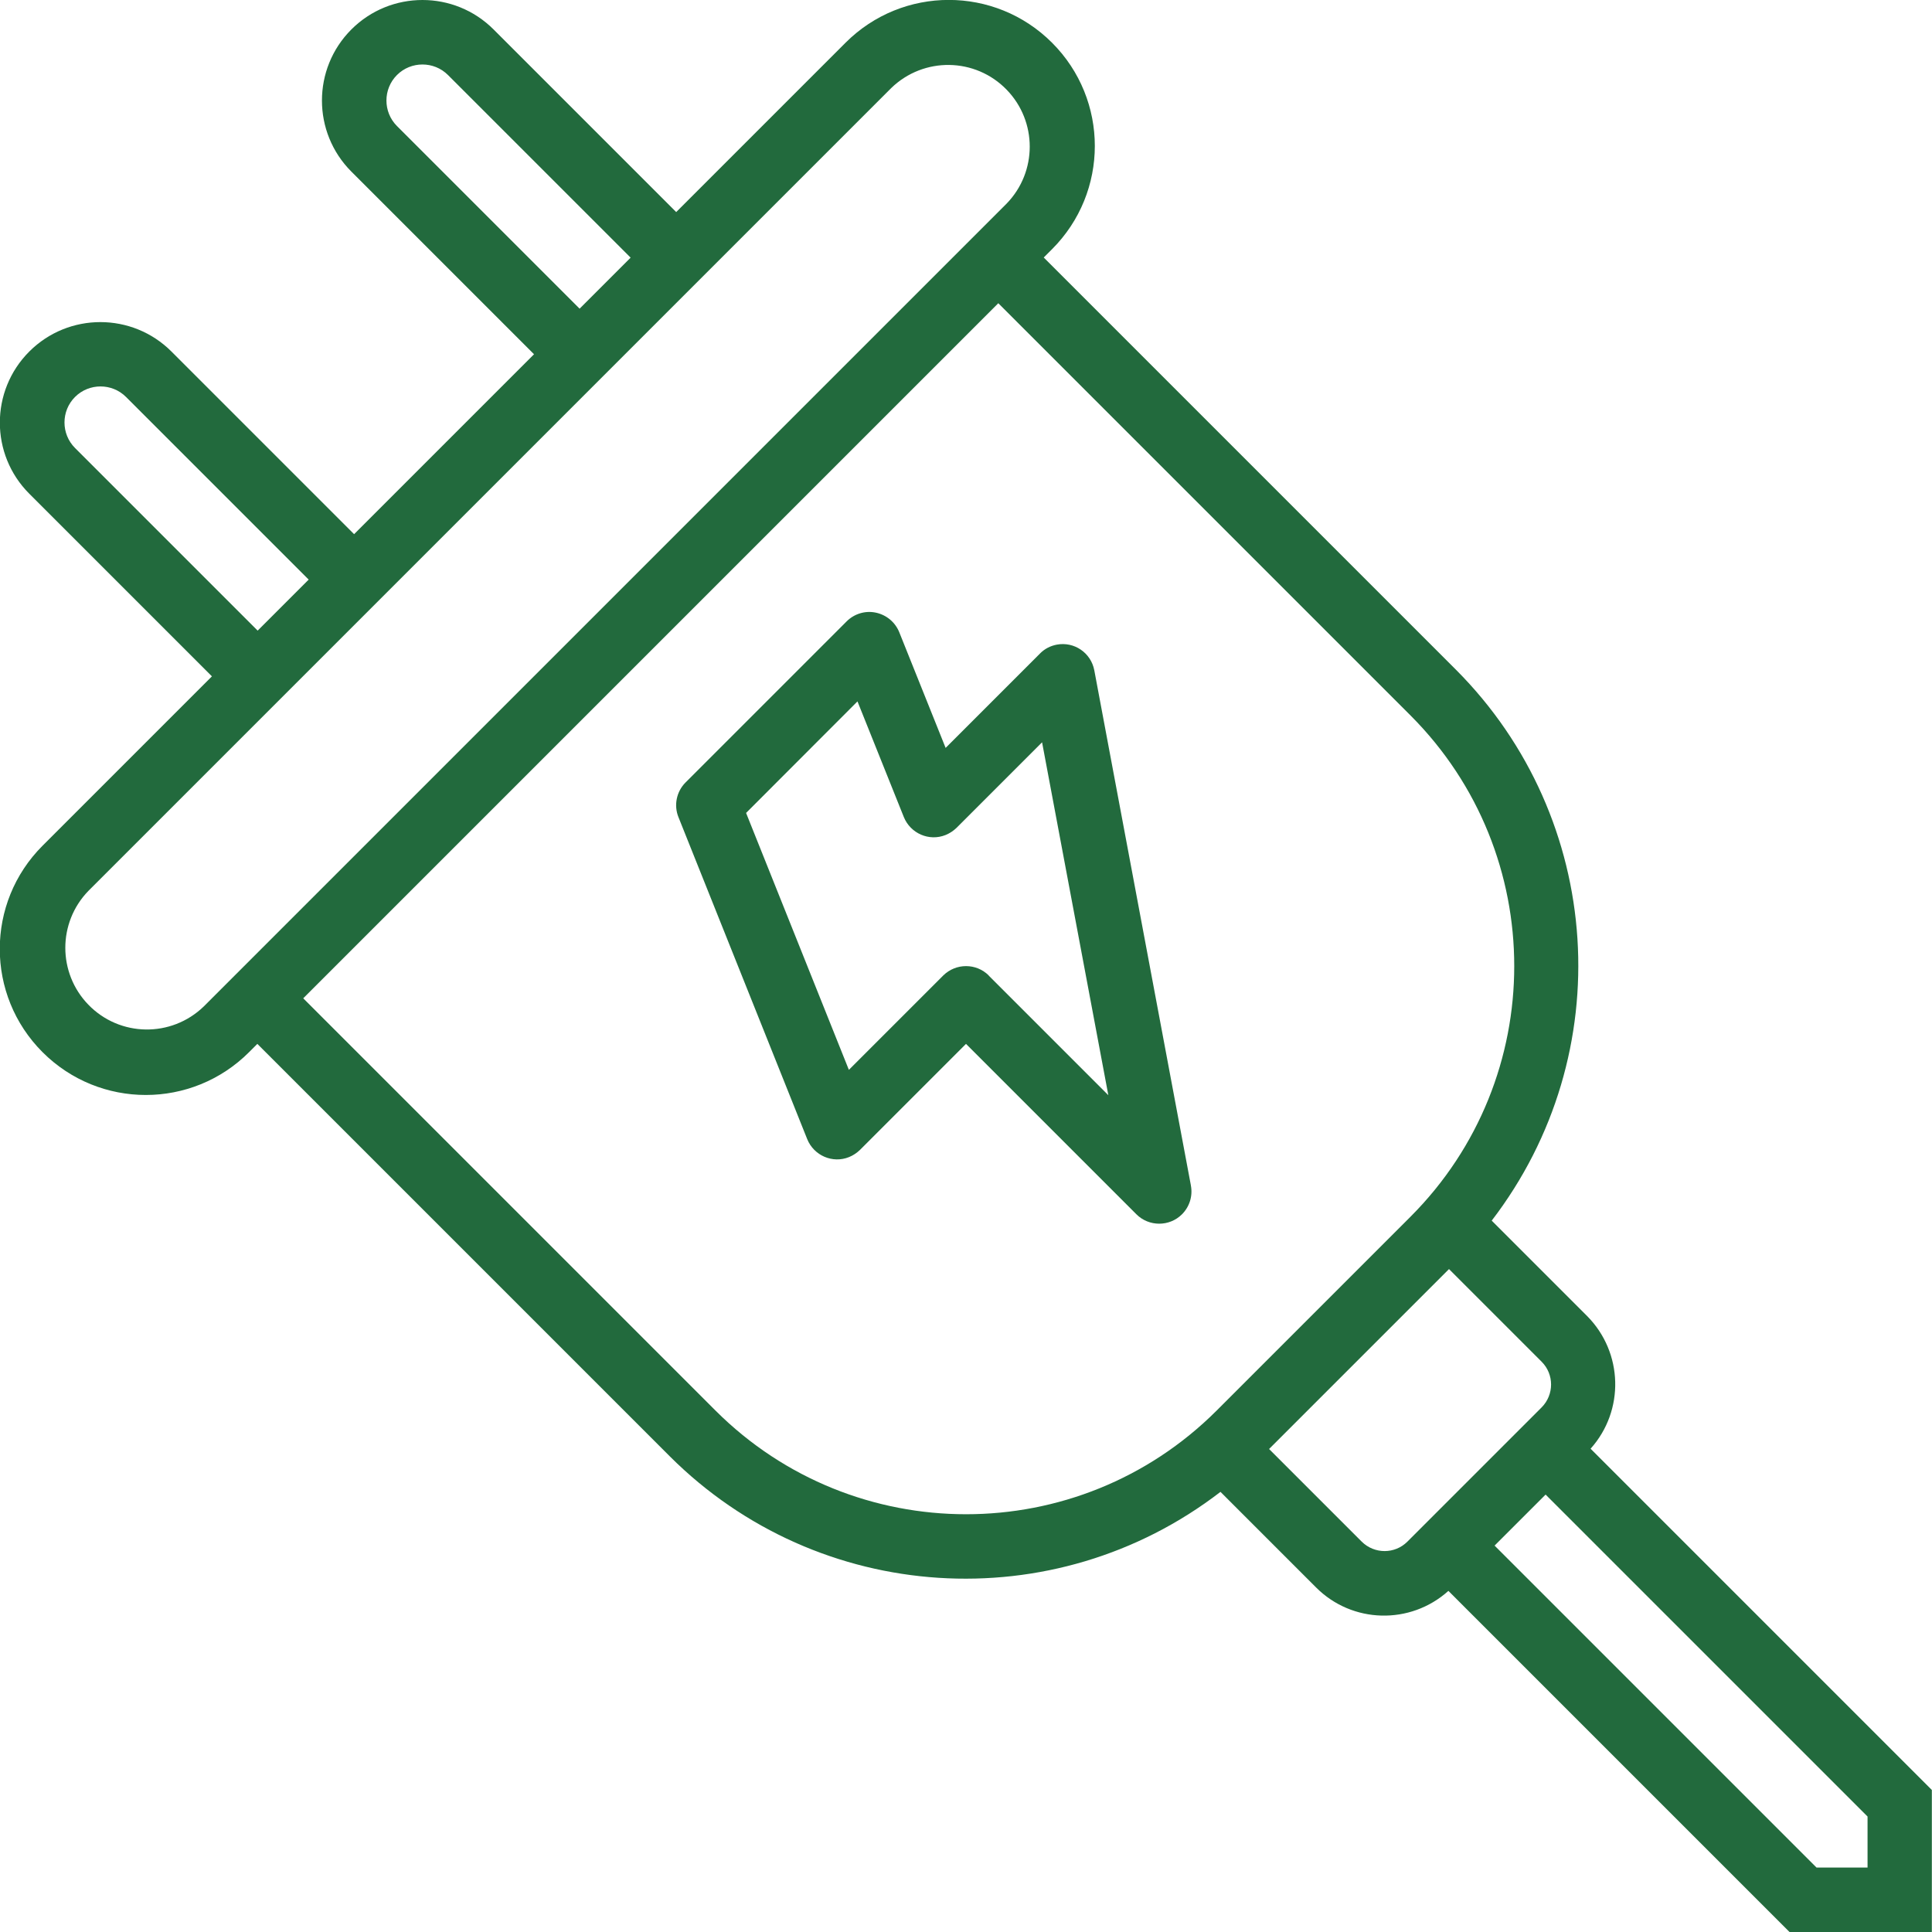
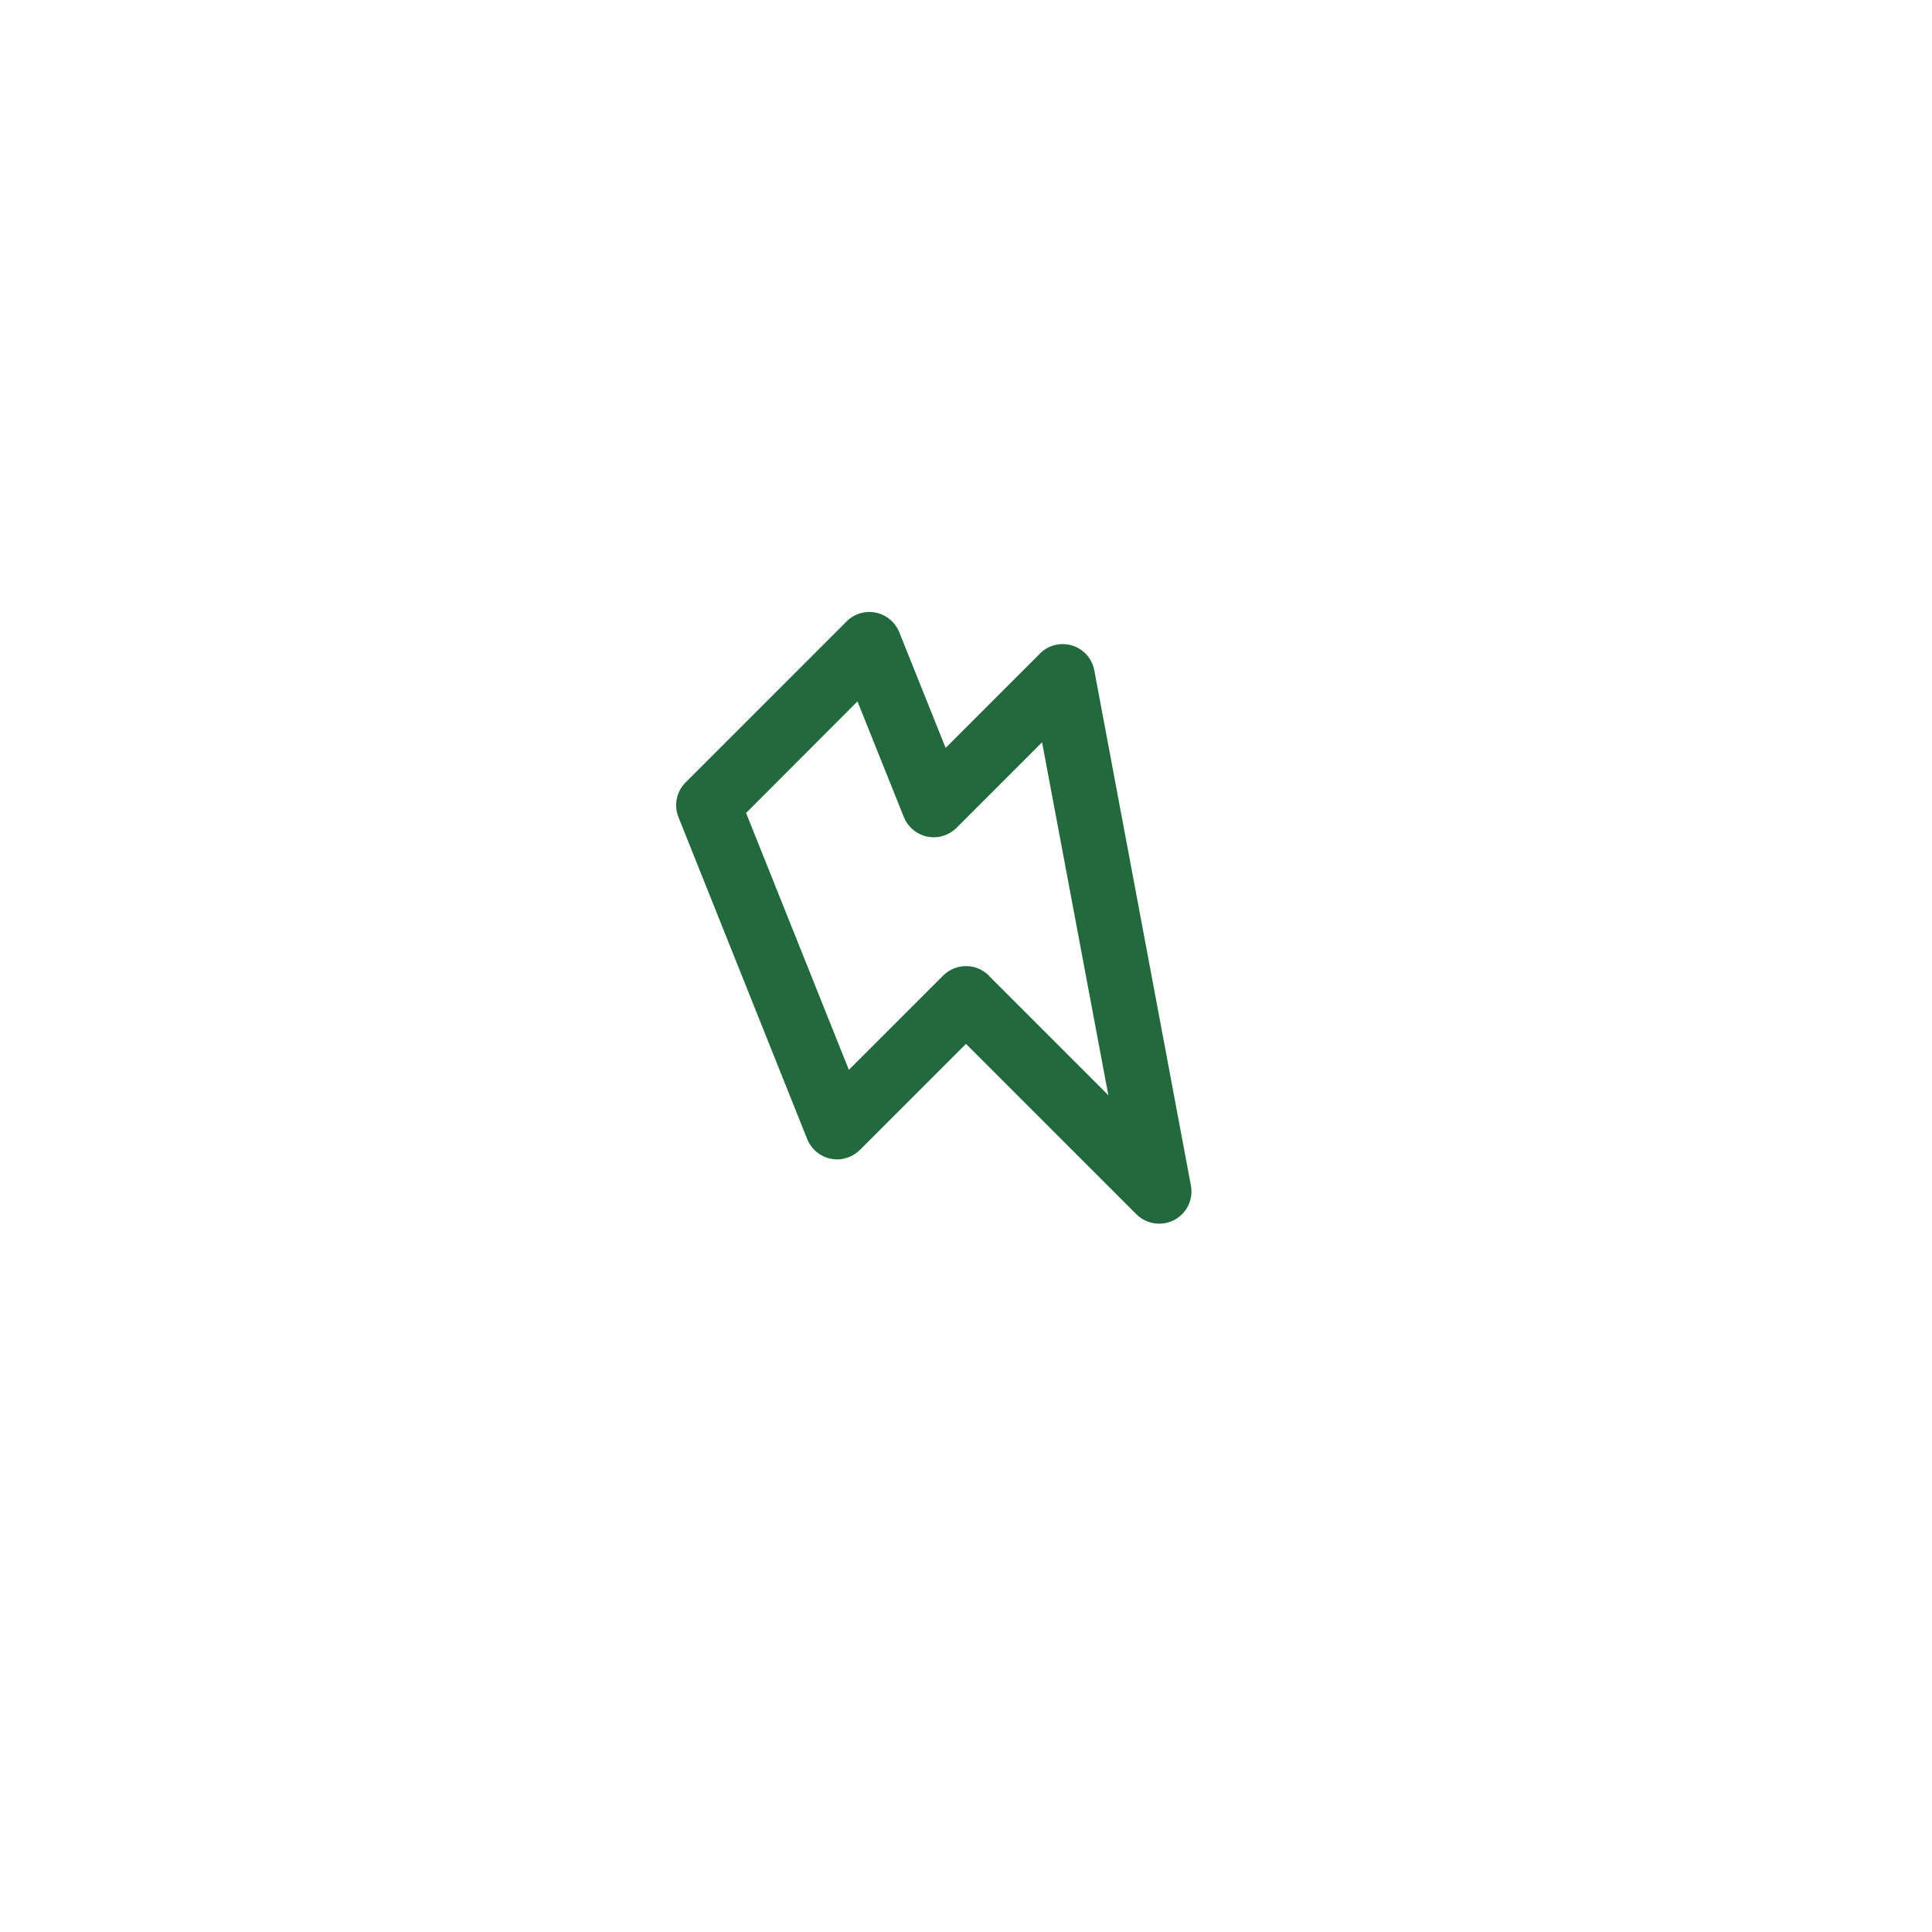
<svg xmlns="http://www.w3.org/2000/svg" id="_レイヤー_1" width="128" height="128" viewBox="0 0 128 128">
  <defs>
    <style>.cls-1{fill:#226a3d;}</style>
  </defs>
-   <path class="cls-1" d="M105.39,95.97c2.25-2.52,2.15-6.36-.23-8.77l-6.33-6.33c8.47-11.04,7.46-26.64-2.36-36.49l-27.32-27.32.55-.55c3.78-3.78,3.78-9.9,0-13.68-3.78-3.78-9.9-3.78-13.68,0l-11.22,11.22L32.7,1.95c-2.6-2.6-6.82-2.6-9.42,0-2.6,2.6-2.6,6.82,0,9.42l12.1,12.1-11.92,11.92-12.1-12.1c-2.6-2.6-6.82-2.6-9.42,0-2.6,2.6-2.6,6.82,0,9.42l12.1,12.1-11.22,11.22c-3.78,3.78-3.78,9.9,0,13.68,3.78,3.78,9.9,3.78,13.68,0l.55-.55,27.32,27.32c9.85,9.84,25.46,10.85,36.49,2.36l6.33,6.33c2.39,2.4,6.25,2.5,8.77.23l22.61,22.61h9.42v-9.42l-22.61-22.61ZM26.3,8.35c-.93-.93-.93-2.45,0-3.38s2.45-.93,3.38,0l12.1,12.1-3.38,3.38-12.1-12.1ZM4.97,29.68c-.93-.93-.93-2.45,0-3.38.93-.93,2.45-.93,3.38,0l12.1,12.1-3.38,3.38-12.1-12.1ZM14.05,66.13l-.55.55c-2.15,2.08-5.57,2.03-7.65-.12-2.03-2.1-2.03-5.43,0-7.53l11.22-11.22,9.42-9.42,11.92-11.92,9.42-9.42,11.22-11.22c2.15-2.08,5.57-2.03,7.65.12,2.03,2.1,2.03,5.43,0,7.53l-.55.55L14.05,66.13ZM80.6,93.46c-9.17,9.15-24.02,9.15-33.19,0l-27.32-27.32,46.05-46.05,27.32,27.32c9.15,9.17,9.15,24.02,0,33.19l-12.86,12.86ZM93.24,102.14c-.83.83-2.18.83-3.02,0l-6.14-6.14,11.92-11.92,6.14,6.14c.83.83.83,2.18,0,3.02l-8.9,8.9ZM123.73,123.73h-3.38l-21.33-21.33,3.38-3.38,21.33,21.33v3.38Z" />
  <path class="cls-1" d="M78.9,78.54l-6.4-34.13c-.22-1.16-1.33-1.92-2.49-1.7-.42.08-.81.28-1.11.59l-6.25,6.25-3.07-7.66c-.27-.67-.85-1.15-1.55-1.3-.7-.15-1.43.07-1.94.58l-10.67,10.67c-.6.6-.79,1.51-.47,2.3l8.53,21.33c.44,1.09,1.68,1.63,2.77,1.19.27-.11.51-.27.72-.47l7.03-7.03,11.29,11.29c.83.83,2.19.83,3.02,0,.5-.5.72-1.21.59-1.9ZM65.51,64.63c-.83-.83-2.18-.83-3.02,0l-6.25,6.25-6.81-17.02,7.38-7.39,3.07,7.66c.44,1.09,1.68,1.63,2.77,1.19.27-.11.51-.27.72-.47l5.67-5.67,4.39,23.38-7.93-7.93Z" />
</svg>